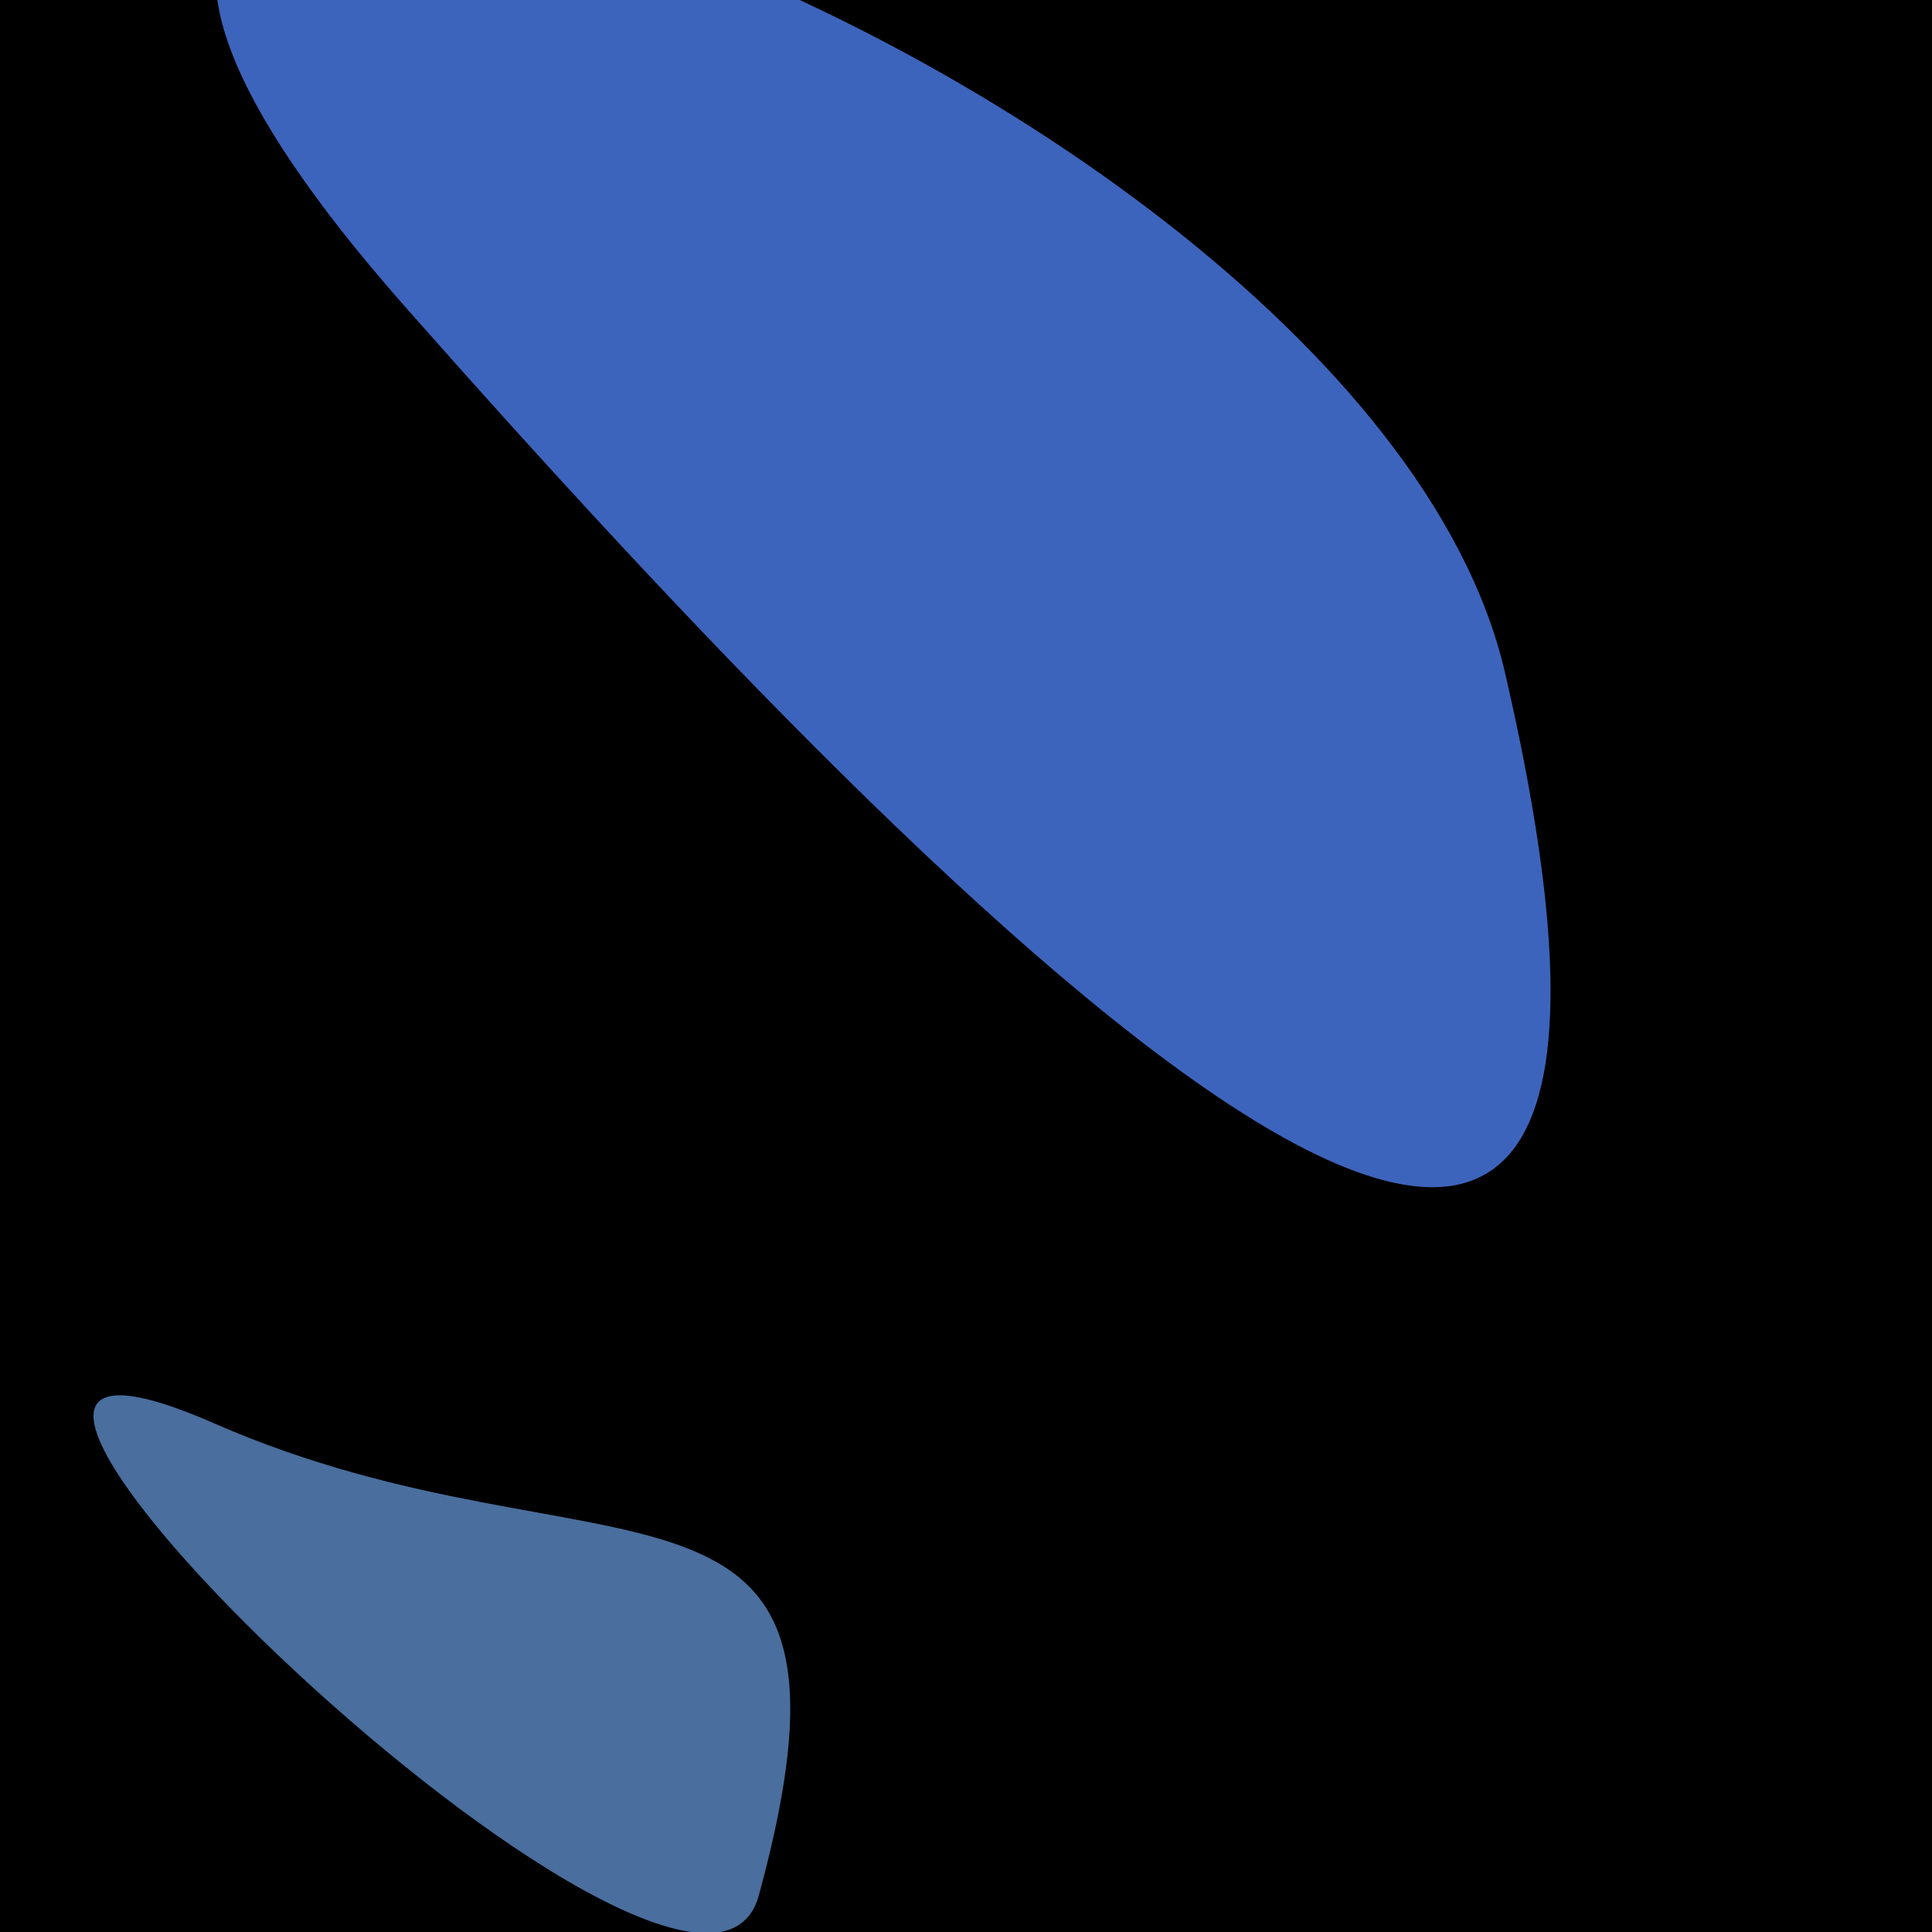
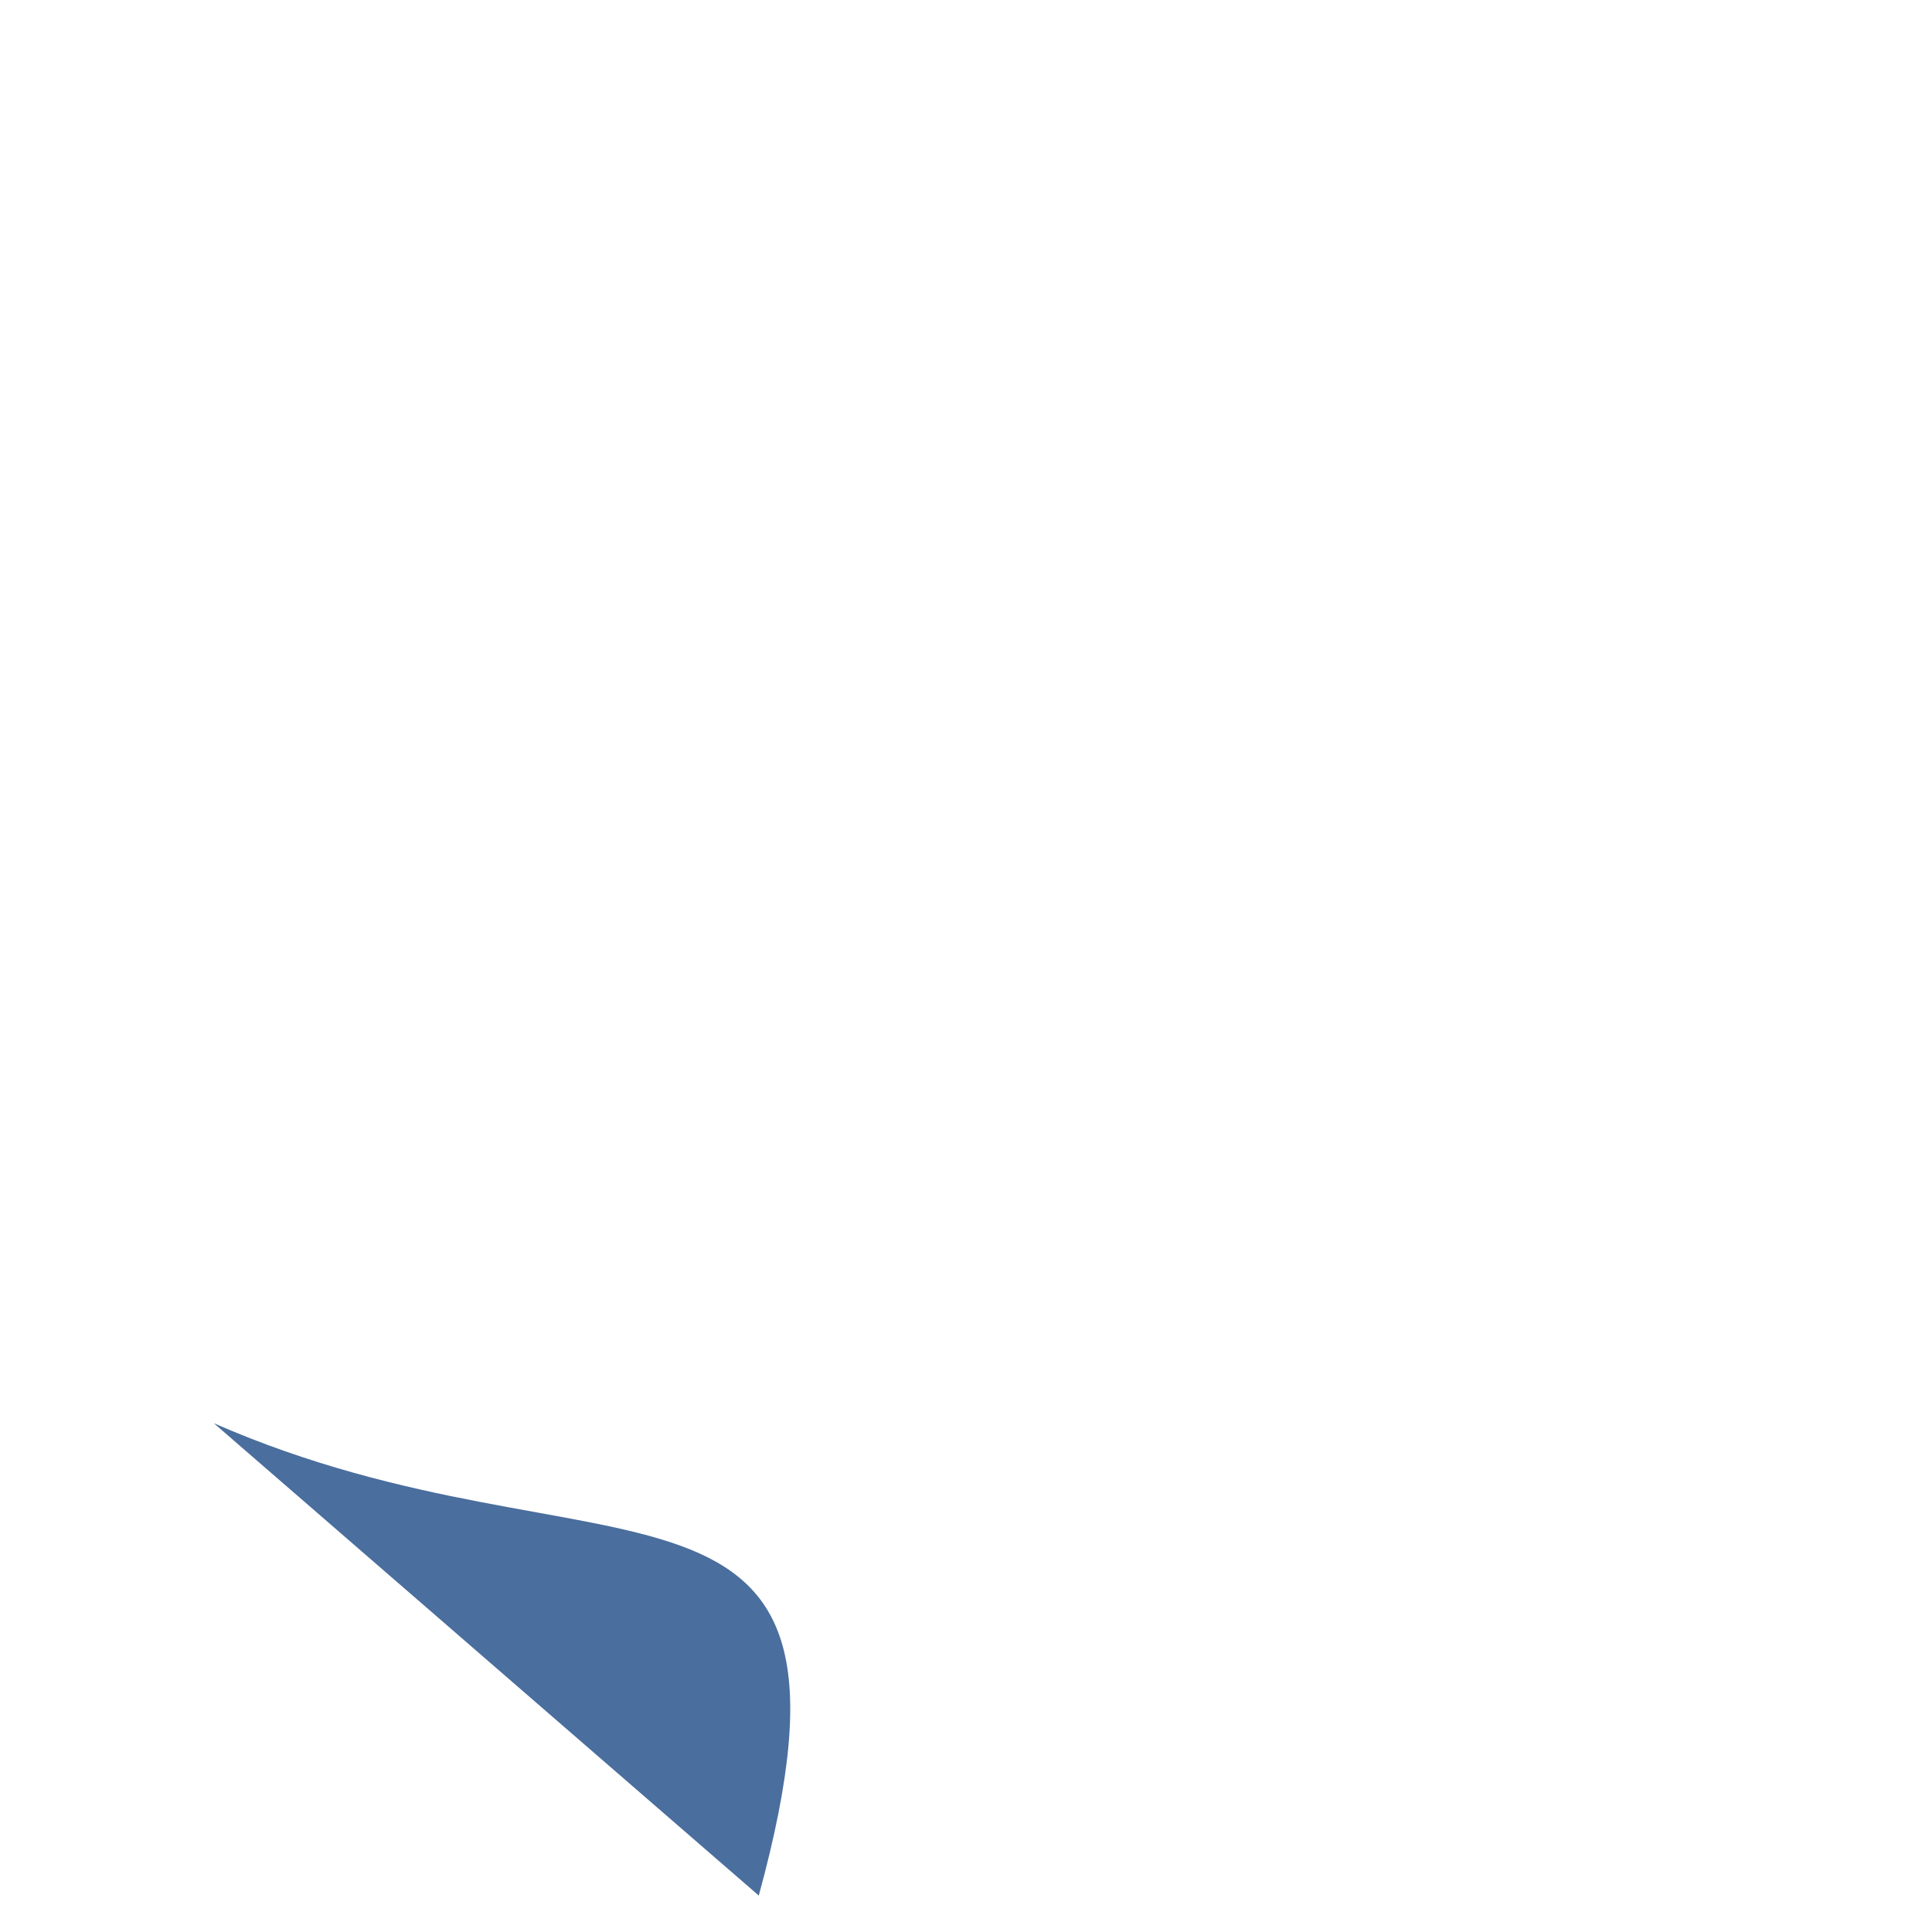
<svg xmlns="http://www.w3.org/2000/svg" width="128" height="128">
  <g>
-     <rect width="128" height="128" fill="#76" />
-     <path d="M 50.271 125.586 C 58.844 94.244 39.828 105.525 14.168 94.293 C -15.31 81.391 46.131 140.719 50.271 125.586" fill="rgb(74,110,157)" />
-     <path d="M 99.709 44.561 C 89.695 1.311 -22.634 -35.744 26.836 20.317 C 63.133 61.449 115.939 114.666 99.709 44.561" fill="rgb(61,100,188)" />
+     <path d="M 50.271 125.586 C 58.844 94.244 39.828 105.525 14.168 94.293 " fill="rgb(74,110,157)" />
  </g>
</svg>